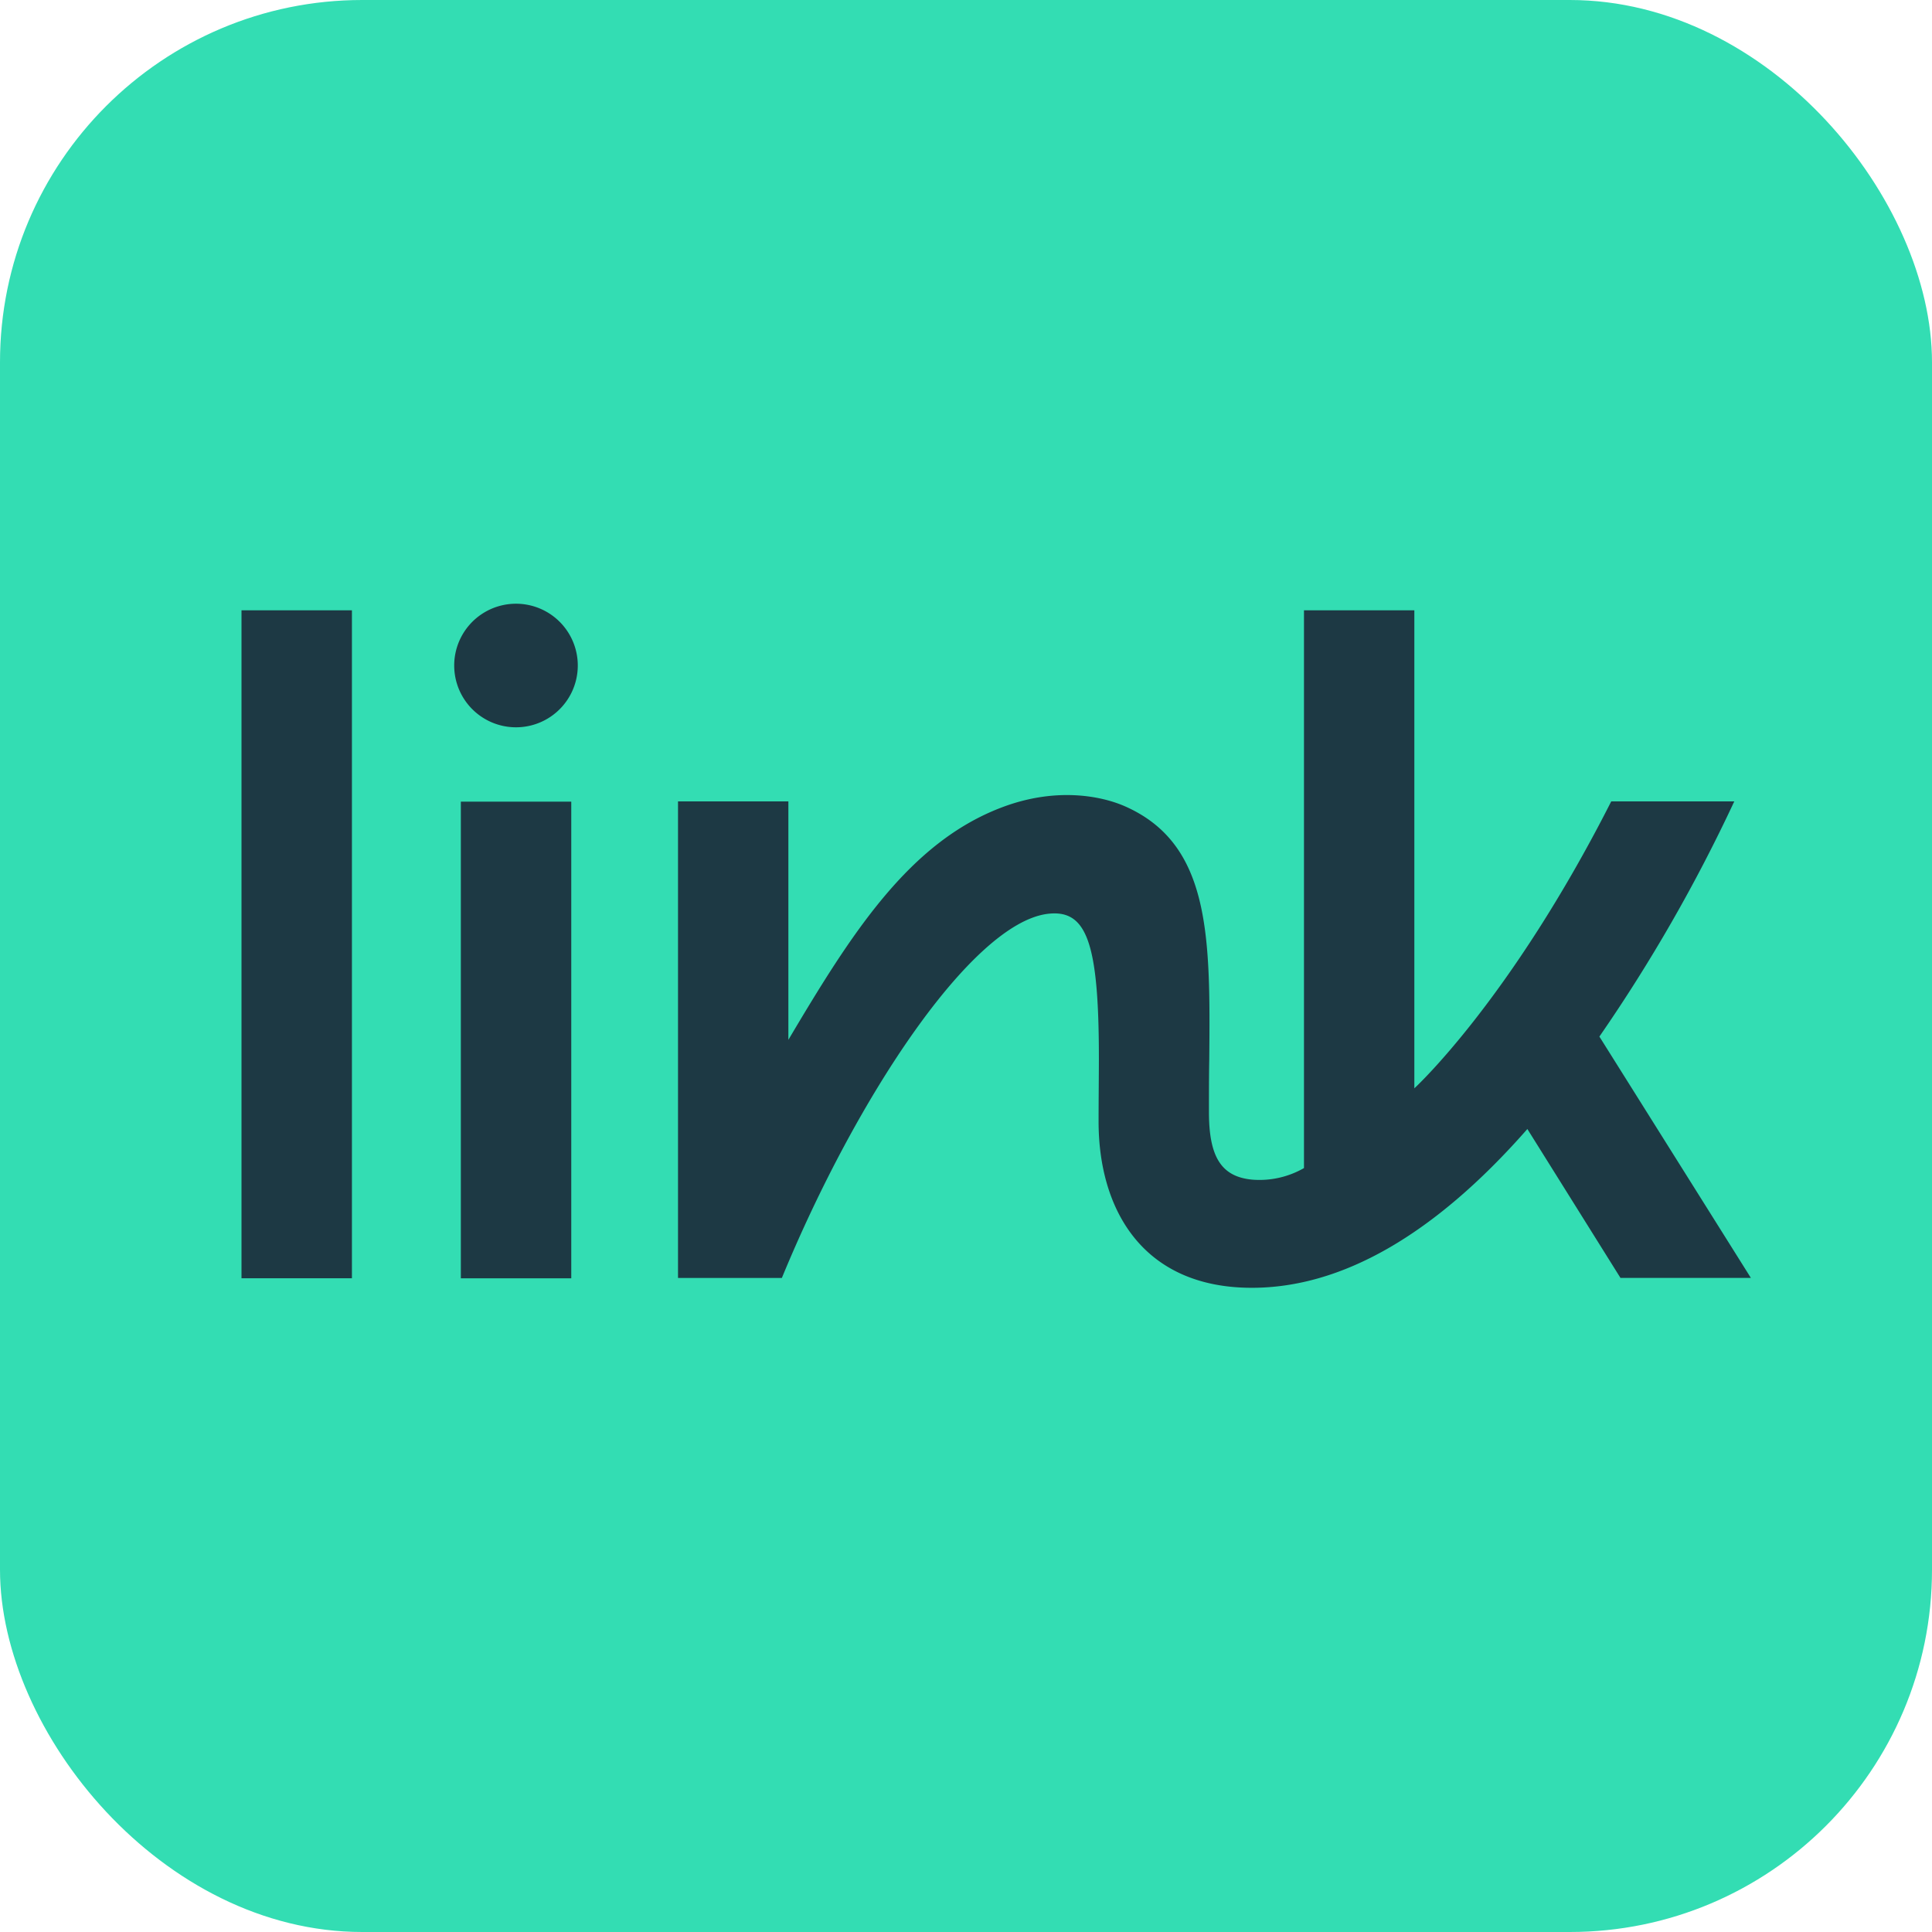
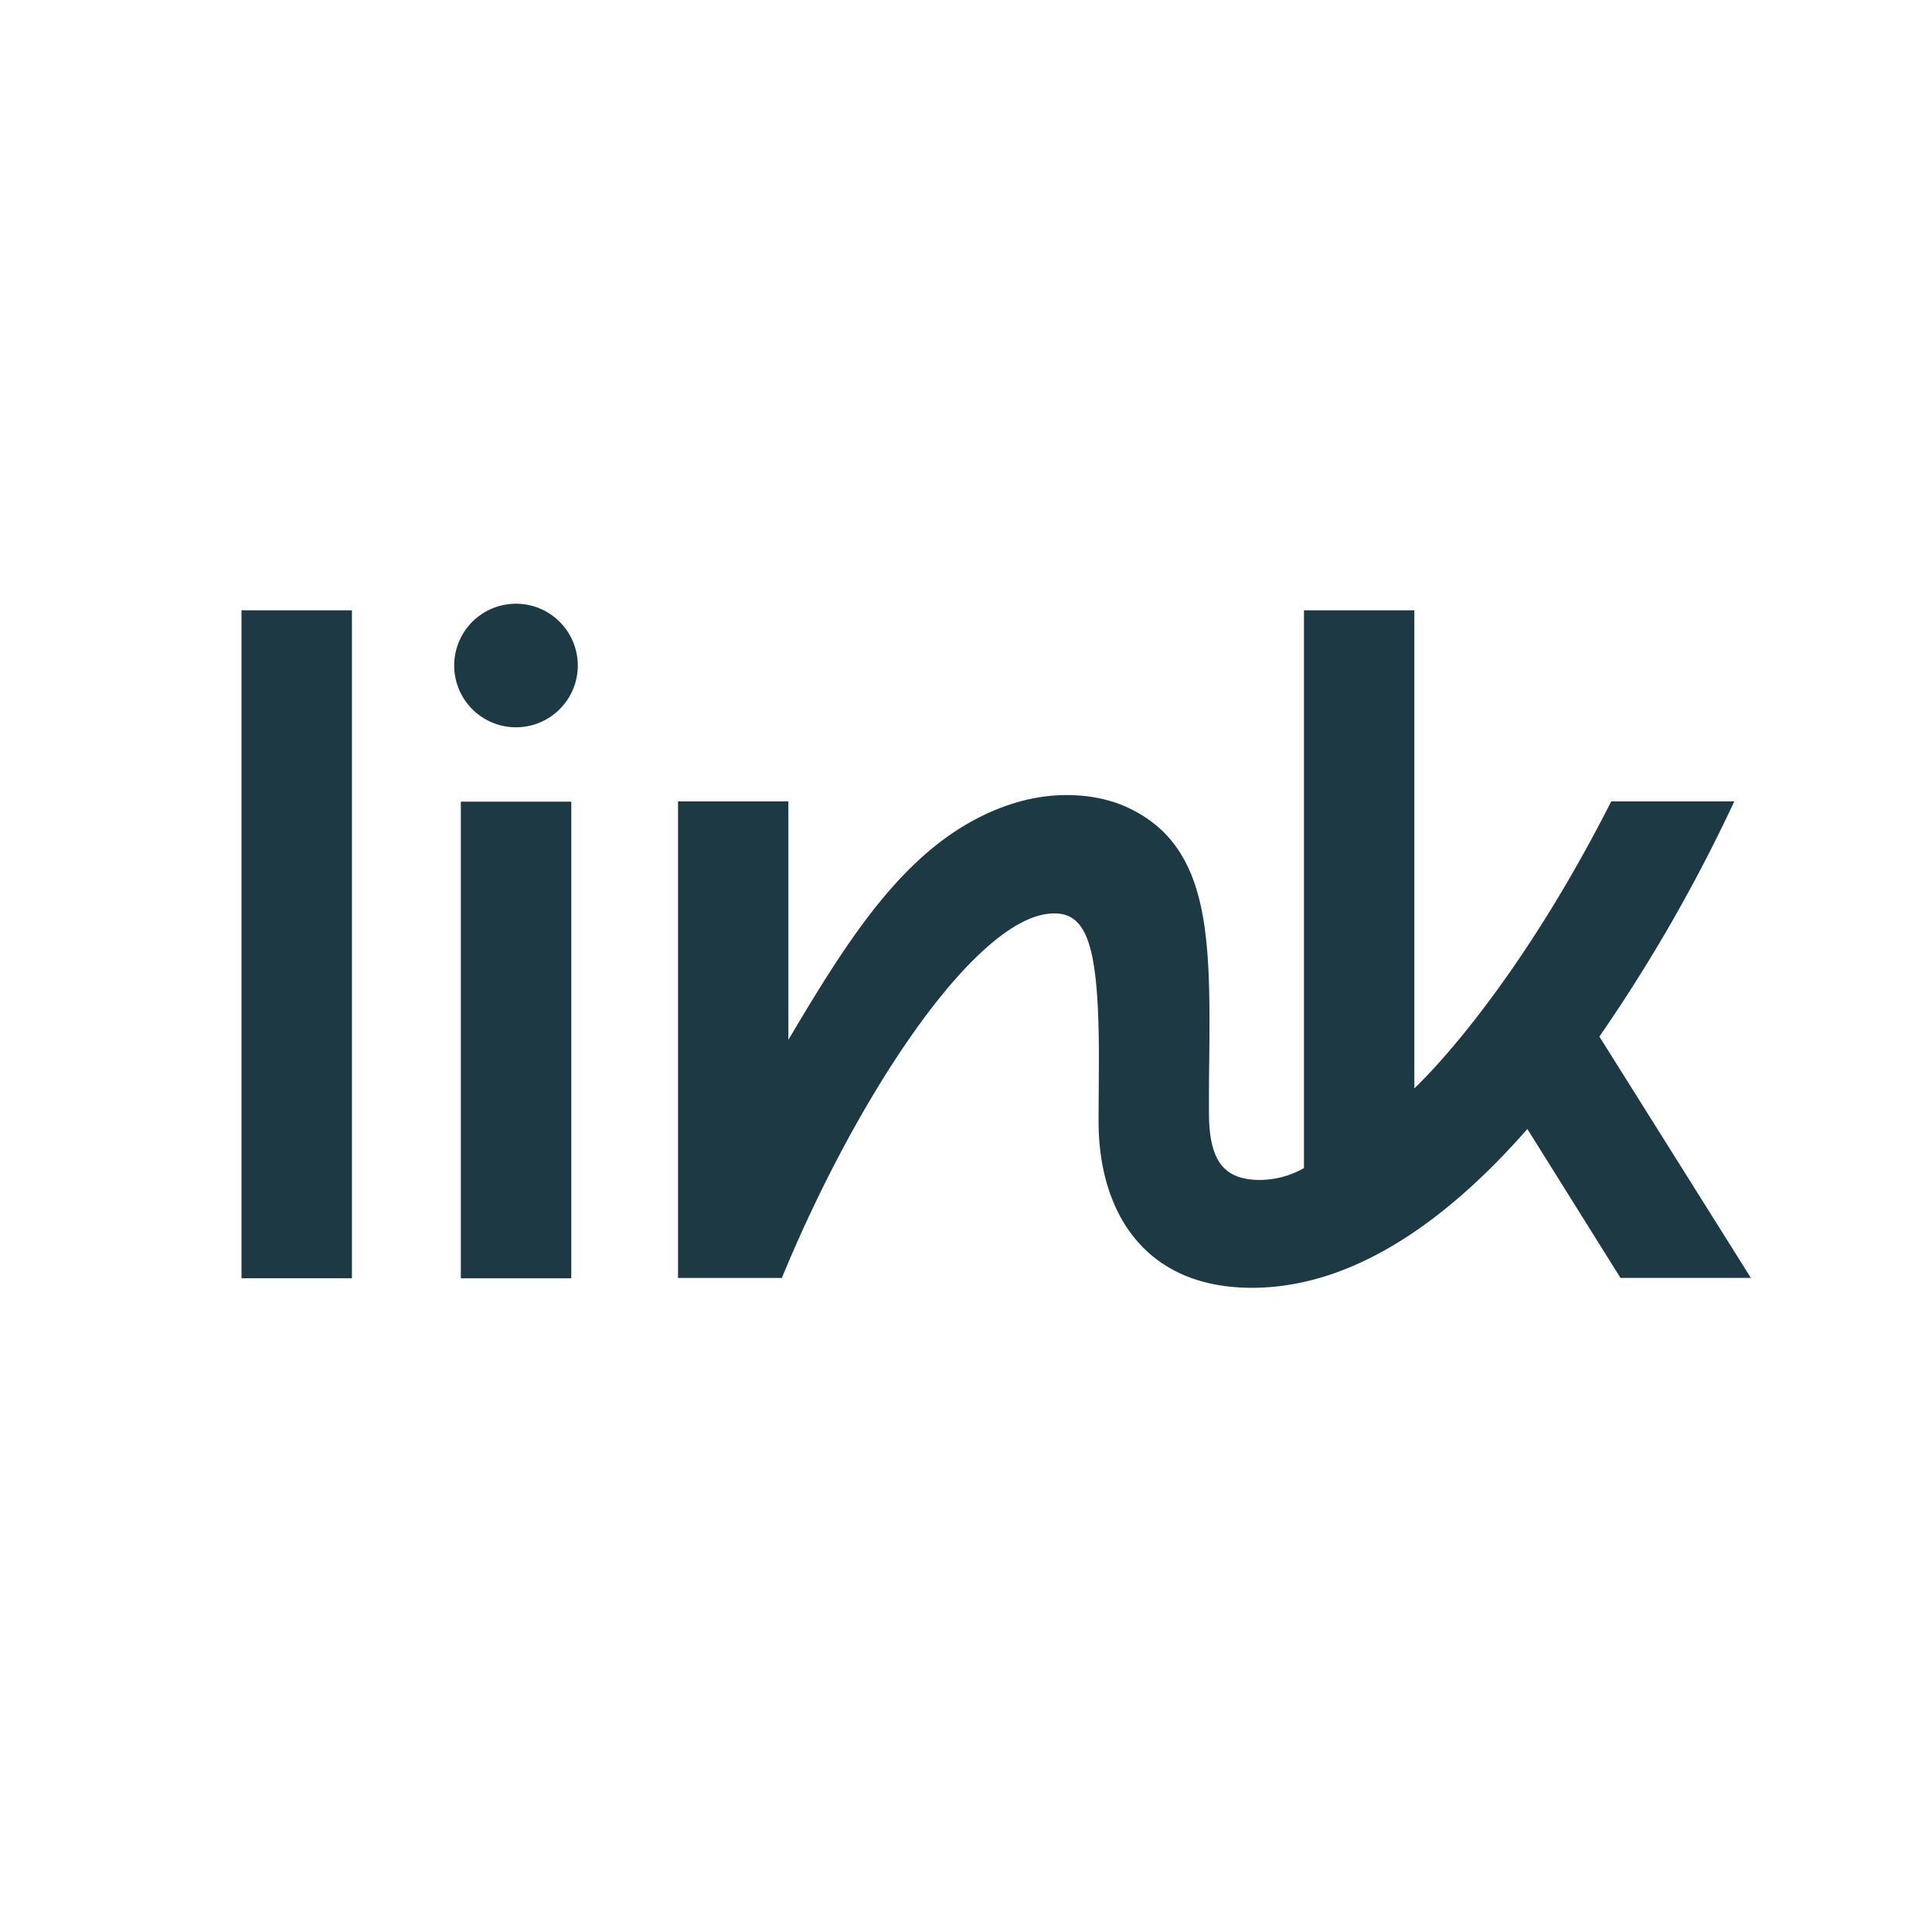
<svg xmlns="http://www.w3.org/2000/svg" xmlns:ns1="http://sodipodi.sourceforge.net/DTD/sodipodi-0.dtd" xmlns:ns2="http://www.inkscape.org/namespaces/inkscape" class="SVGInline-svg SVGInline--cleaned-svg SVG-svg BrandIcon-svg BrandIcon--size--32-svg" height="32" width="32" viewBox="0 0 32 32" fill="none" version="1.1" id="svg1985" ns1:docname="link.svg" ns2:version="1.2 (dc2aeda, 2022-05-15)">
  <defs id="defs1989" />
  <ns1:namedview id="namedview1987" pagecolor="#ffffff" bordercolor="#999999" borderopacity="1" ns2:showpageshadow="0" ns2:pageopacity="0" ns2:pagecheckerboard="0" ns2:deskcolor="#d1d1d1" showgrid="false" ns2:zoom="7.375" ns2:cx="15.932203" ns2:cy="16" ns2:window-width="705" ns2:window-height="480" ns2:window-x="1440" ns2:window-y="25" ns2:window-maximized="0" ns2:current-layer="svg1985" />
-   <rect width="32" height="32" rx="6" fill="#33DDB3" id="rect1981" />
-   <path d="M7.978 10.172a1.023 1.023 0 1 1 1.137 1.702 1.023 1.023 0 0 1-1.137-1.702ZM4 10.109h1.829v11.063H4V10.109Zm24.725 3.165a26.692 26.692 0 0 1-2.234 3.895L29 21.166h-2.16L25.298 18.7c-1.55 1.766-3.084 2.63-4.563 2.63-1.802 0-2.539-1.288-2.539-2.754 0-.349.005-.778.005-1.047 0-1.932-.204-2.476-.856-2.392-1.253.168-3.156 3.022-4.395 6.03h-1.72v-7.893h1.828v3.949c1.043-1.76 1.997-3.268 3.535-3.85.895-.34 1.647-.191 2.04-.018 1.417.625 1.415 2.151 1.396 4.197-.005.27-.005.56-.005.869 0 .741.205 1.067.71 1.117.3.026.602-.041.864-.191v-9.238h1.828v7.917s1.585-1.45 3.261-4.752h2.038Zm-19.265.004H7.633v7.895h1.829v-7.895Z" fill="#1D3944" id="path1983" />
+   <path d="M7.978 10.172a1.023 1.023 0 1 1 1.137 1.702 1.023 1.023 0 0 1-1.137-1.702ZM4 10.109h1.829v11.063H4V10.109Zm24.725 3.165a26.692 26.692 0 0 1-2.234 3.895L29 21.166h-2.16L25.298 18.7c-1.55 1.766-3.084 2.63-4.563 2.63-1.802 0-2.539-1.288-2.539-2.754 0-.349.005-.778.005-1.047 0-1.932-.204-2.476-.856-2.392-1.253.168-3.156 3.022-4.395 6.03h-1.72v-7.893h1.828v3.949c1.043-1.76 1.997-3.268 3.535-3.85.895-.34 1.647-.191 2.04-.018 1.417.625 1.415 2.151 1.396 4.197-.005.27-.005.56-.005.869 0 .741.205 1.067.71 1.117.3.026.602-.041.864-.191v-9.238h1.828v7.917s1.585-1.45 3.261-4.752Zm-19.265.004H7.633v7.895h1.829v-7.895Z" fill="#1D3944" id="path1983" />
</svg>